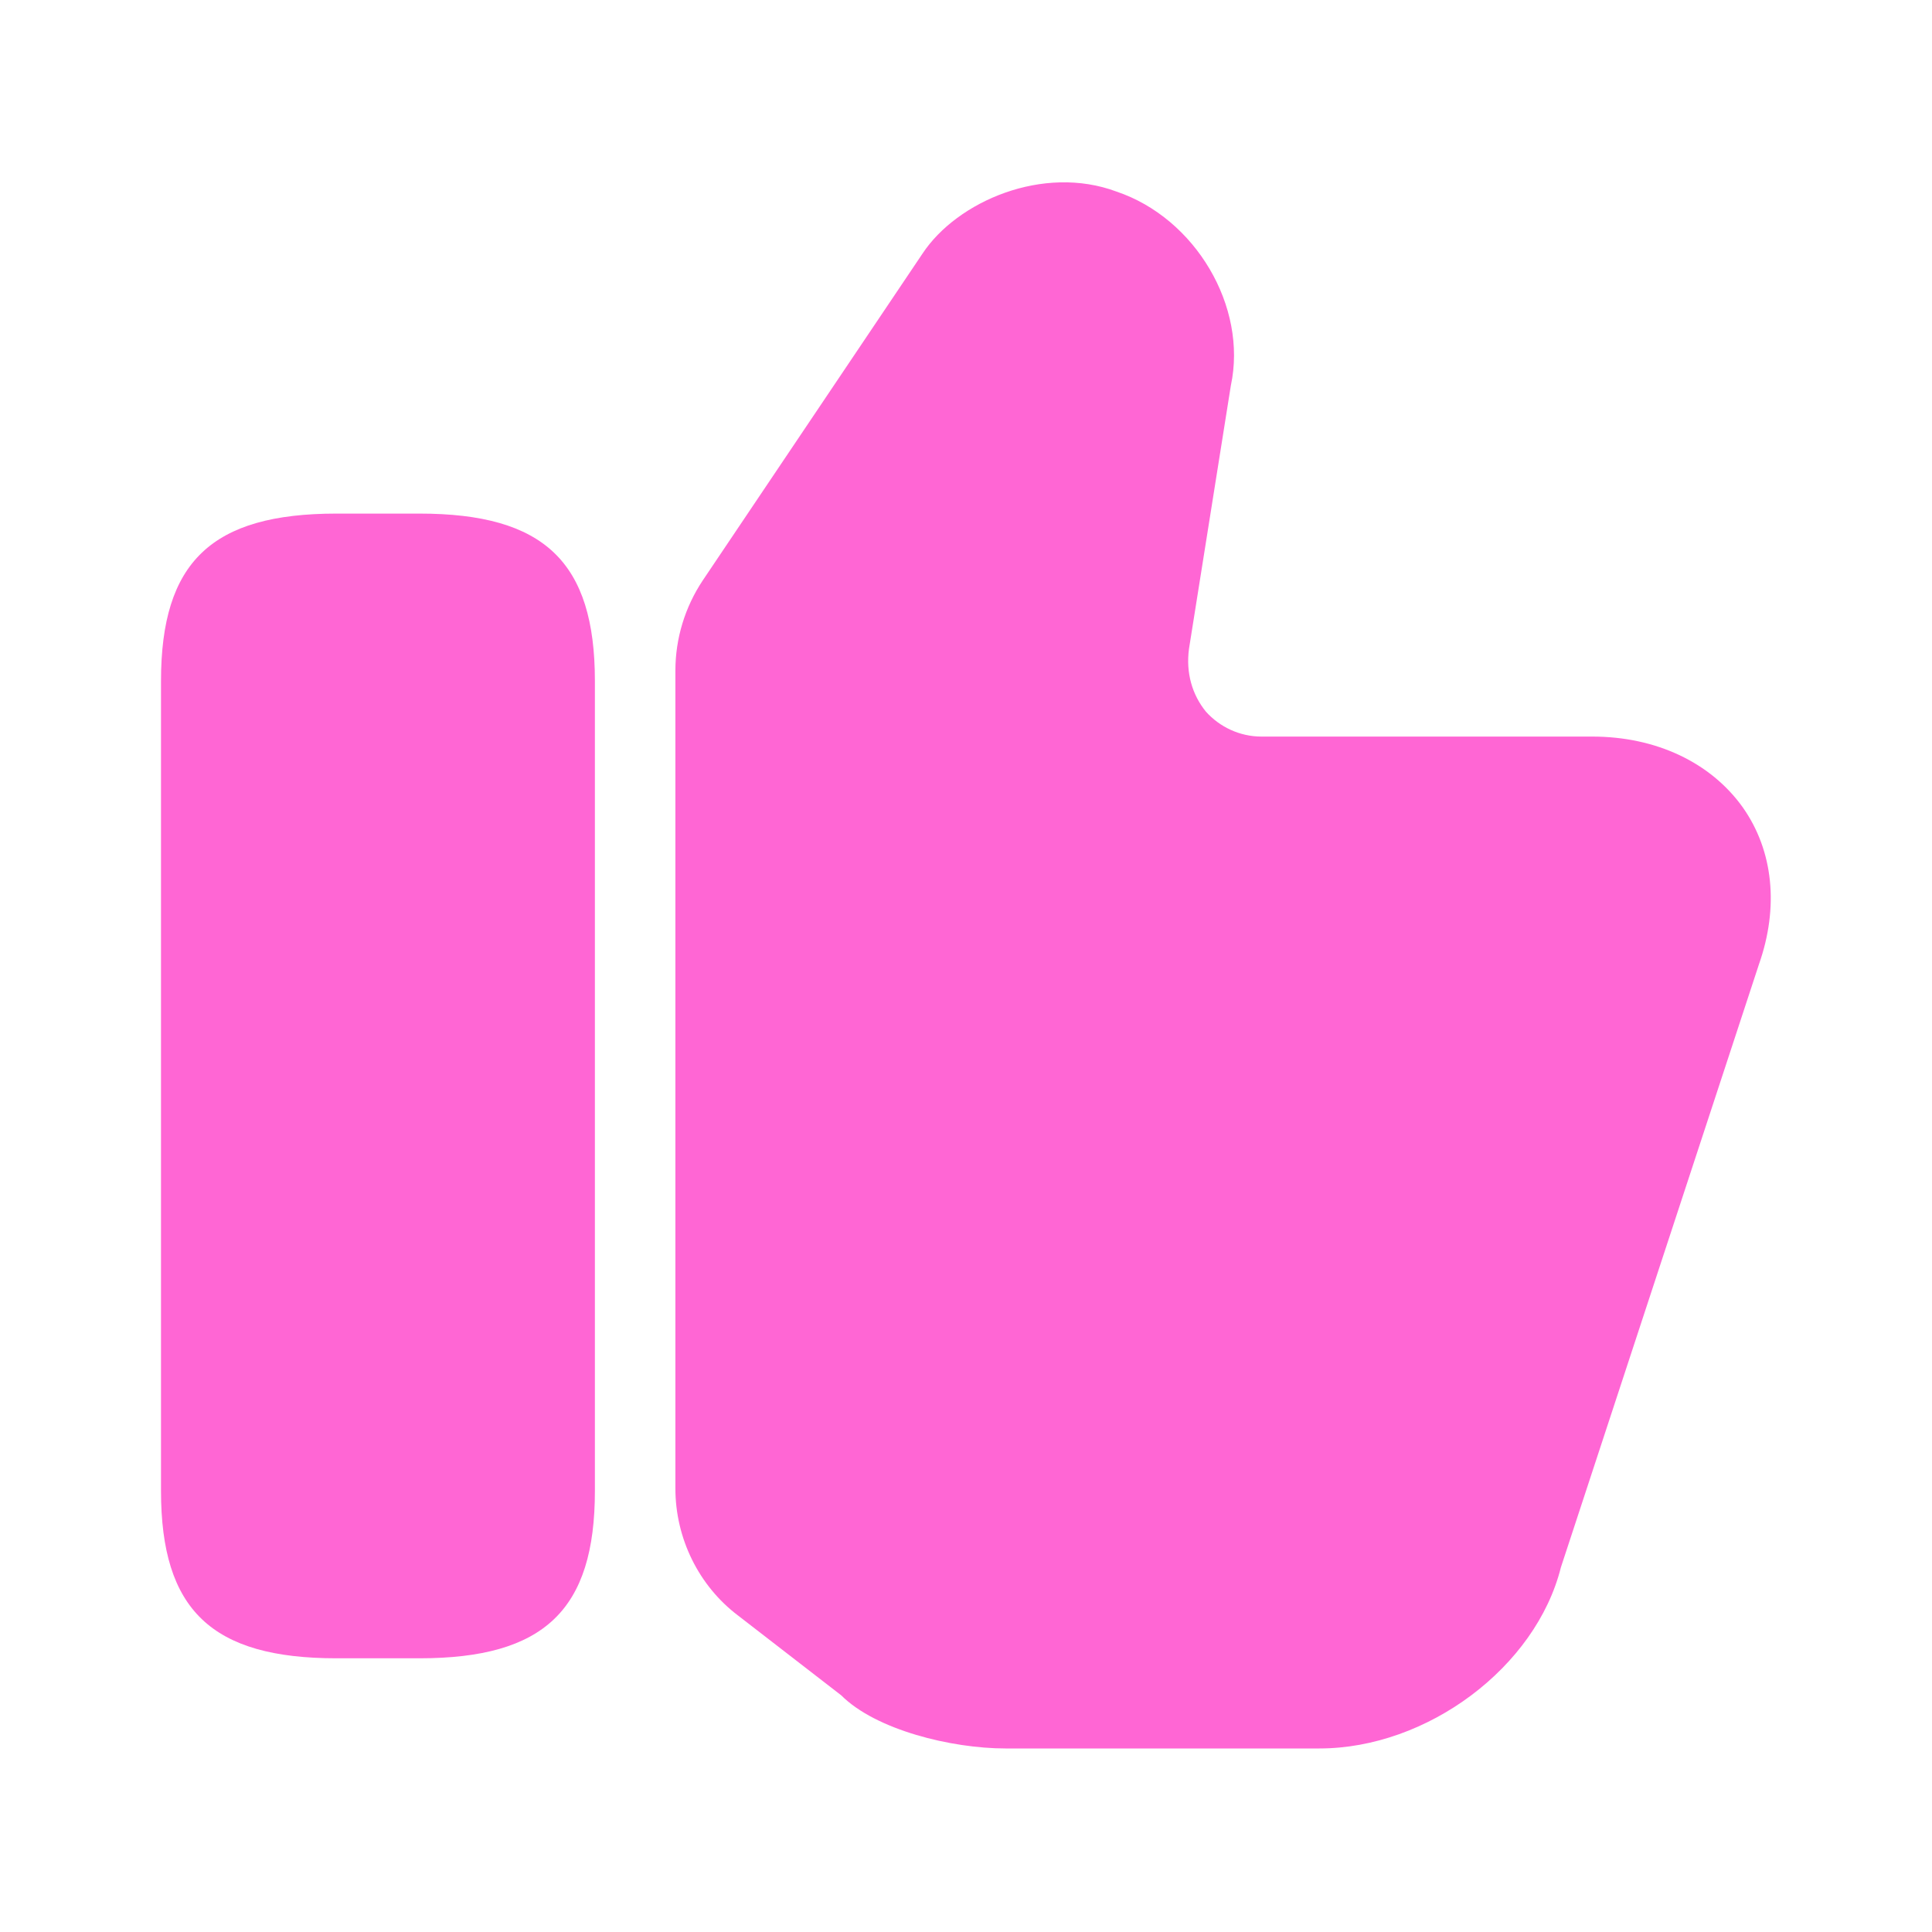
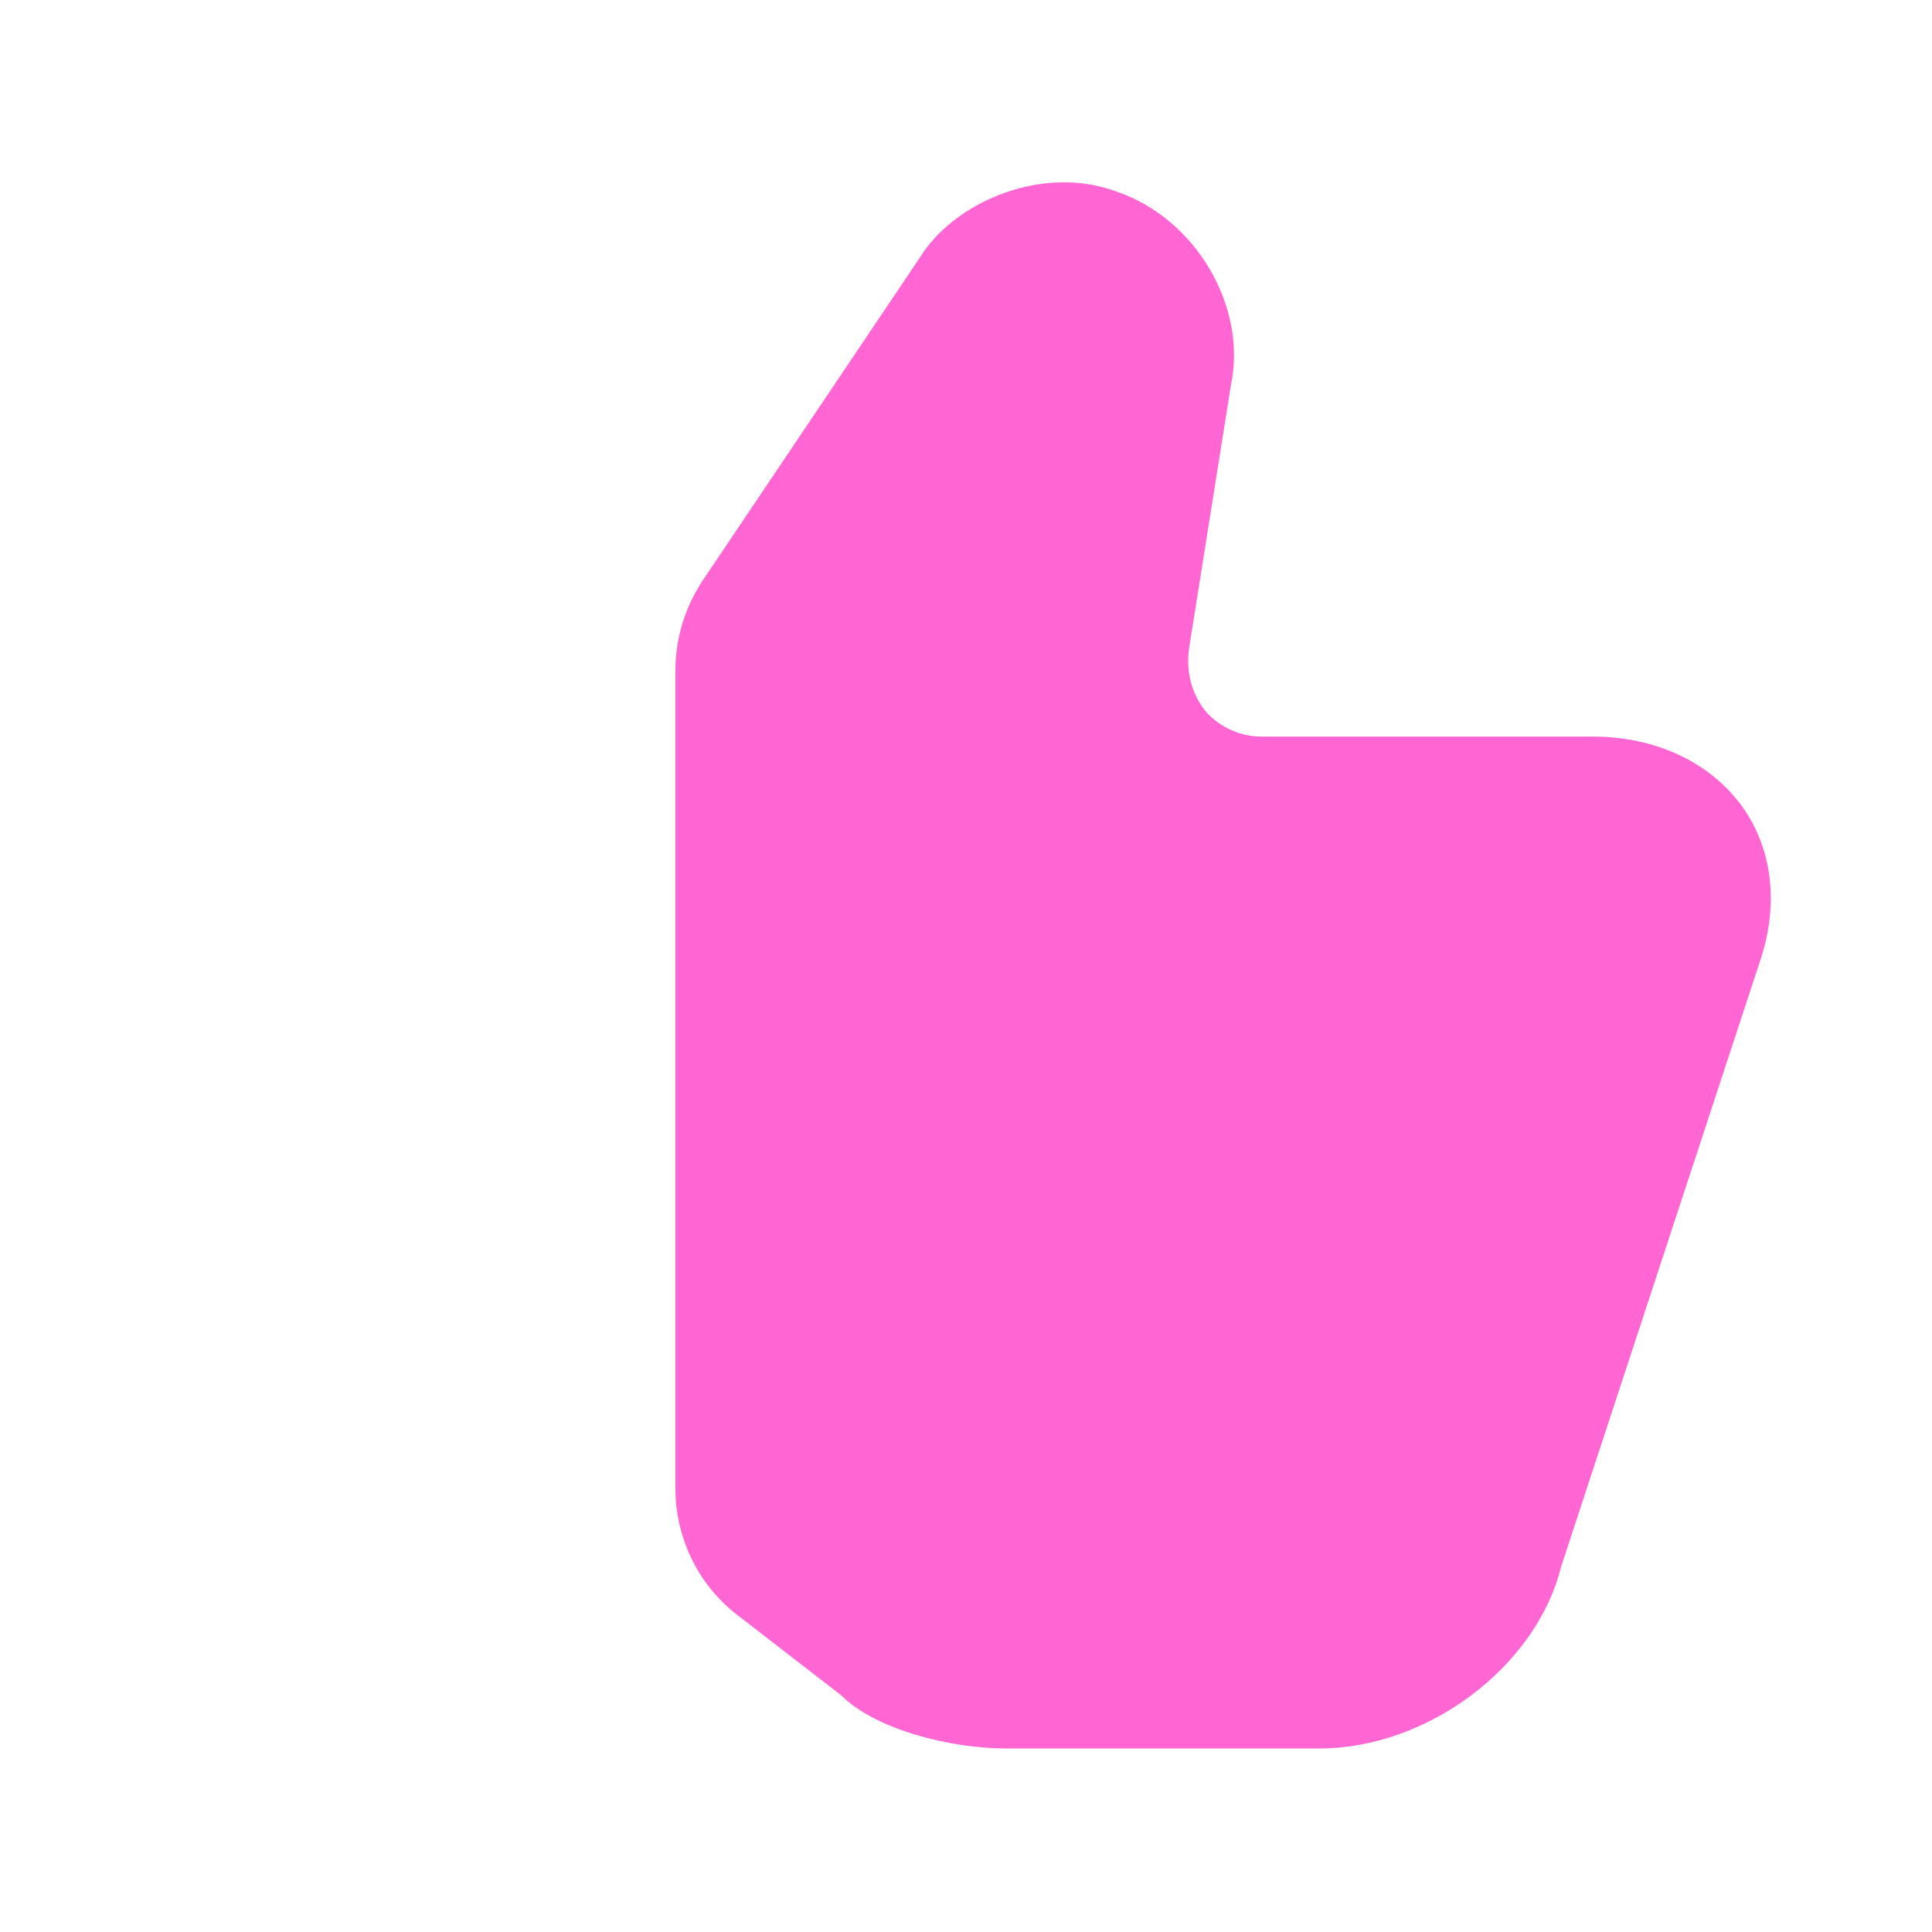
<svg xmlns="http://www.w3.org/2000/svg" width="24" height="24" viewBox="0 0 24 24" fill="none">
  <path d="M8.39 18.49V8.33C8.39 7.93 8.51 7.54 8.73 7.21L11.46 3.15C11.89 2.5 12.96 2.04 13.87 2.38C14.85 2.71 15.5 3.81 15.29 4.79L14.77 8.06C14.73 8.36 14.81 8.63 14.98 8.84C15.15 9.03 15.4 9.15 15.67 9.15H19.78C20.57 9.15 21.25 9.47 21.65 10.03C22.03 10.57 22.1 11.27 21.85 11.98L19.39 19.47C19.08 20.71 17.73 21.72 16.39 21.72H12.49C11.82 21.72 10.88 21.49 10.45 21.06L9.17 20.07C8.68 19.7 8.39 19.11 8.39 18.49Z" fill="#FF66D4" />
-   <path d="M5.21 6.38H4.18C2.63 6.38 2 6.98 2 8.46V18.52C2 20 2.63 20.6 4.18 20.6H5.21C6.76 20.6 7.39 20 7.39 18.52V8.46C7.39 6.98 6.76 6.38 5.21 6.38Z" fill="#FF66D4" />
</svg>